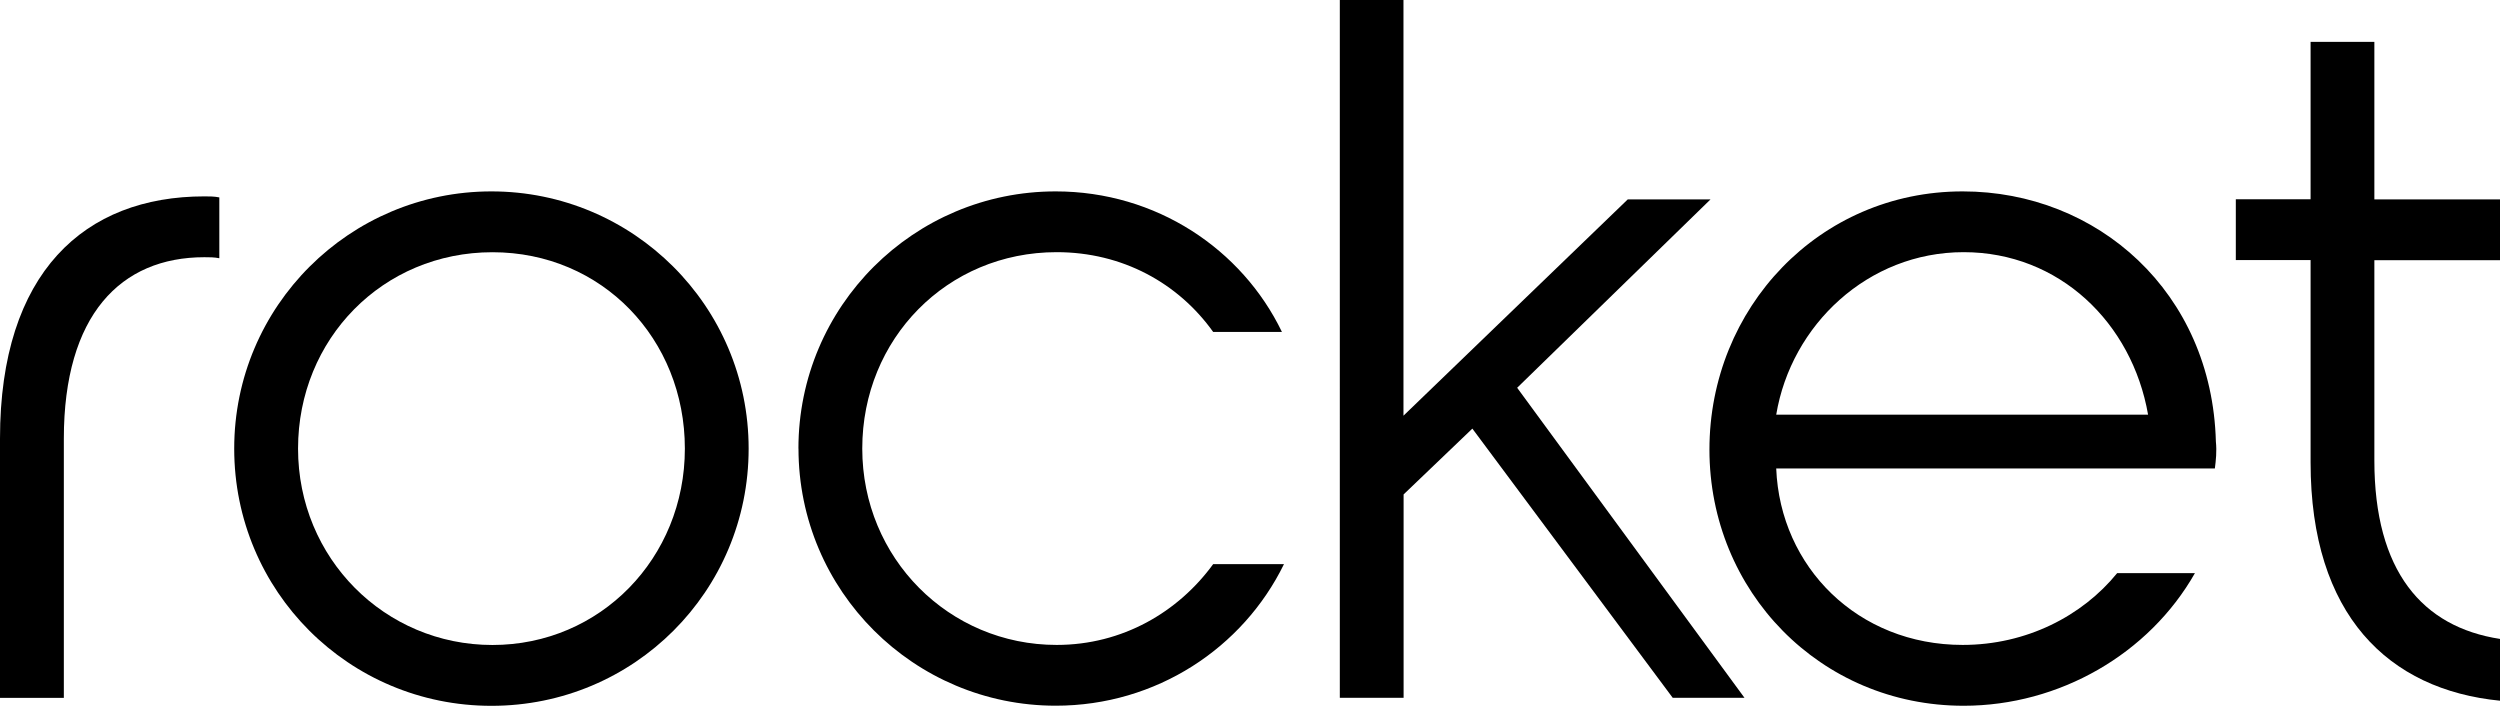
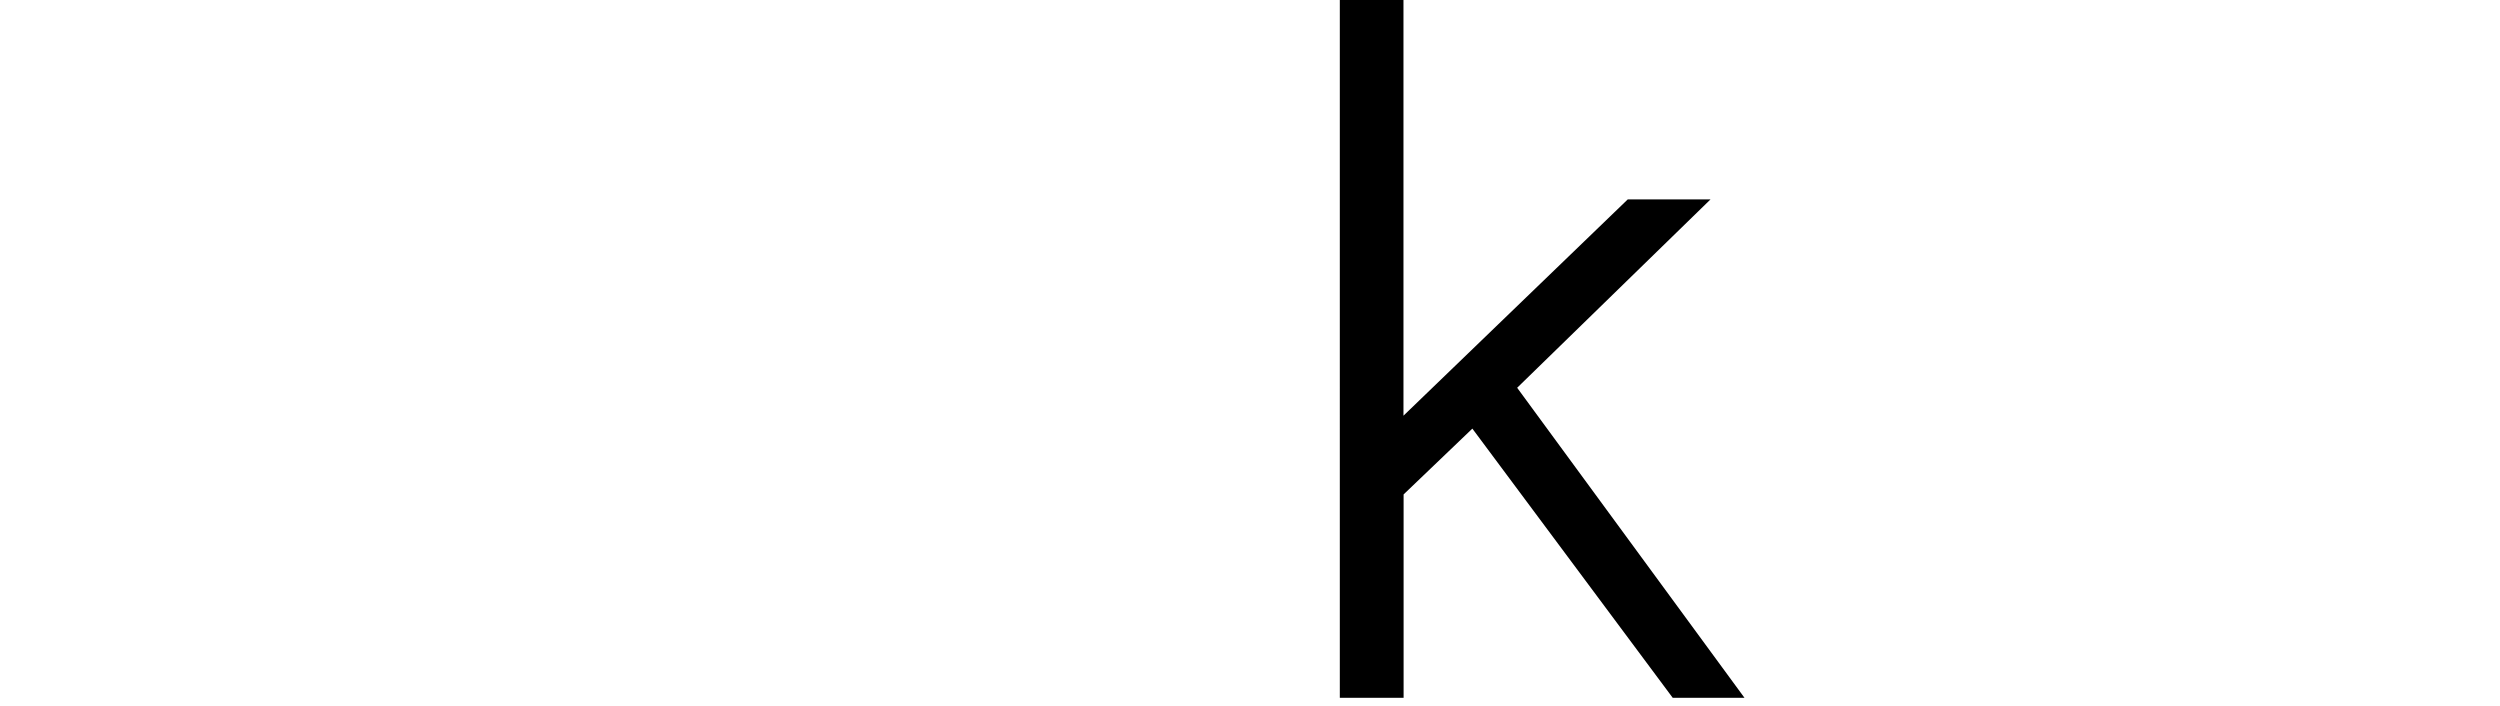
<svg xmlns="http://www.w3.org/2000/svg" id="Layer_2" data-name="Layer 2" viewBox="0 0 391.21 110.44">
  <g id="Layer_1-2" data-name="Layer 1">
    <g>
-       <path d="m0,68.64C0,42.59,13.26,30.73,31.98,30.73c.78,0,1.56,0,2.34.16v9.52c-.78-.16-1.56-.16-2.34-.16-13.1,0-21.99,9.05-21.99,28.39v40.56H0v-40.56Z" />
-       <path d="m117.15,70.2c0,22.31-17.94,40.25-40.25,40.25s-40.25-17.94-40.25-40.25,18.09-40.25,40.25-40.25,40.25,17.94,40.25,40.25Zm-70.51,0c0,17.16,13.57,30.73,30.42,30.73s30.11-13.57,30.11-30.73-12.95-30.73-30.11-30.73-30.42,13.57-30.42,30.73Z" />
-       <path d="m124.94,70.2c0-22.31,18.09-40.25,40.25-40.25,15.75,0,29.17,9.05,35.41,21.99h-10.76c-5.46-7.64-14.2-12.48-24.49-12.48-17.16,0-30.42,13.57-30.42,30.73s13.57,30.73,30.42,30.73c10.3,0,19.03-5.15,24.49-12.64h11.08c-6.4,13.1-19.97,22.15-35.72,22.15-22.15,0-40.25-17.94-40.25-40.25Z" />
      <path d="m209.64,0h9.98v65.05l35.1-33.85h12.95l-30.26,29.48,35.57,48.51h-11.23l-31.35-42.12-10.76,10.3v31.82h-9.98V0Z" />
-       <path d="m307.13,29.95c21.06,0,39,15.75,39.62,39.15.16,1.56,0,2.96-.16,4.21h-68.64c.62,15.44,12.79,27.61,29.17,27.61,9.98,0,18.72-4.52,24.18-11.23h12.17c-7.18,12.64-21.21,20.75-36.19,20.75-22.46,0-39.78-17.94-39.78-40.09s17.16-40.4,39.62-40.4Zm29.01,34.94c-2.5-14.35-13.88-25.43-28.86-25.43s-26.99,11.39-29.33,25.43h58.18Z" />
-       <path d="m371.55,40.71v31.35c0,17.31,7.49,26.05,19.66,27.92v9.67c-17.47-1.72-29.64-13.42-29.64-37.28v-31.67h-11.7v-9.52h11.7V6.55h9.98v24.65h19.66v9.52h-19.66Z" />
    </g>
  </g>
</svg>